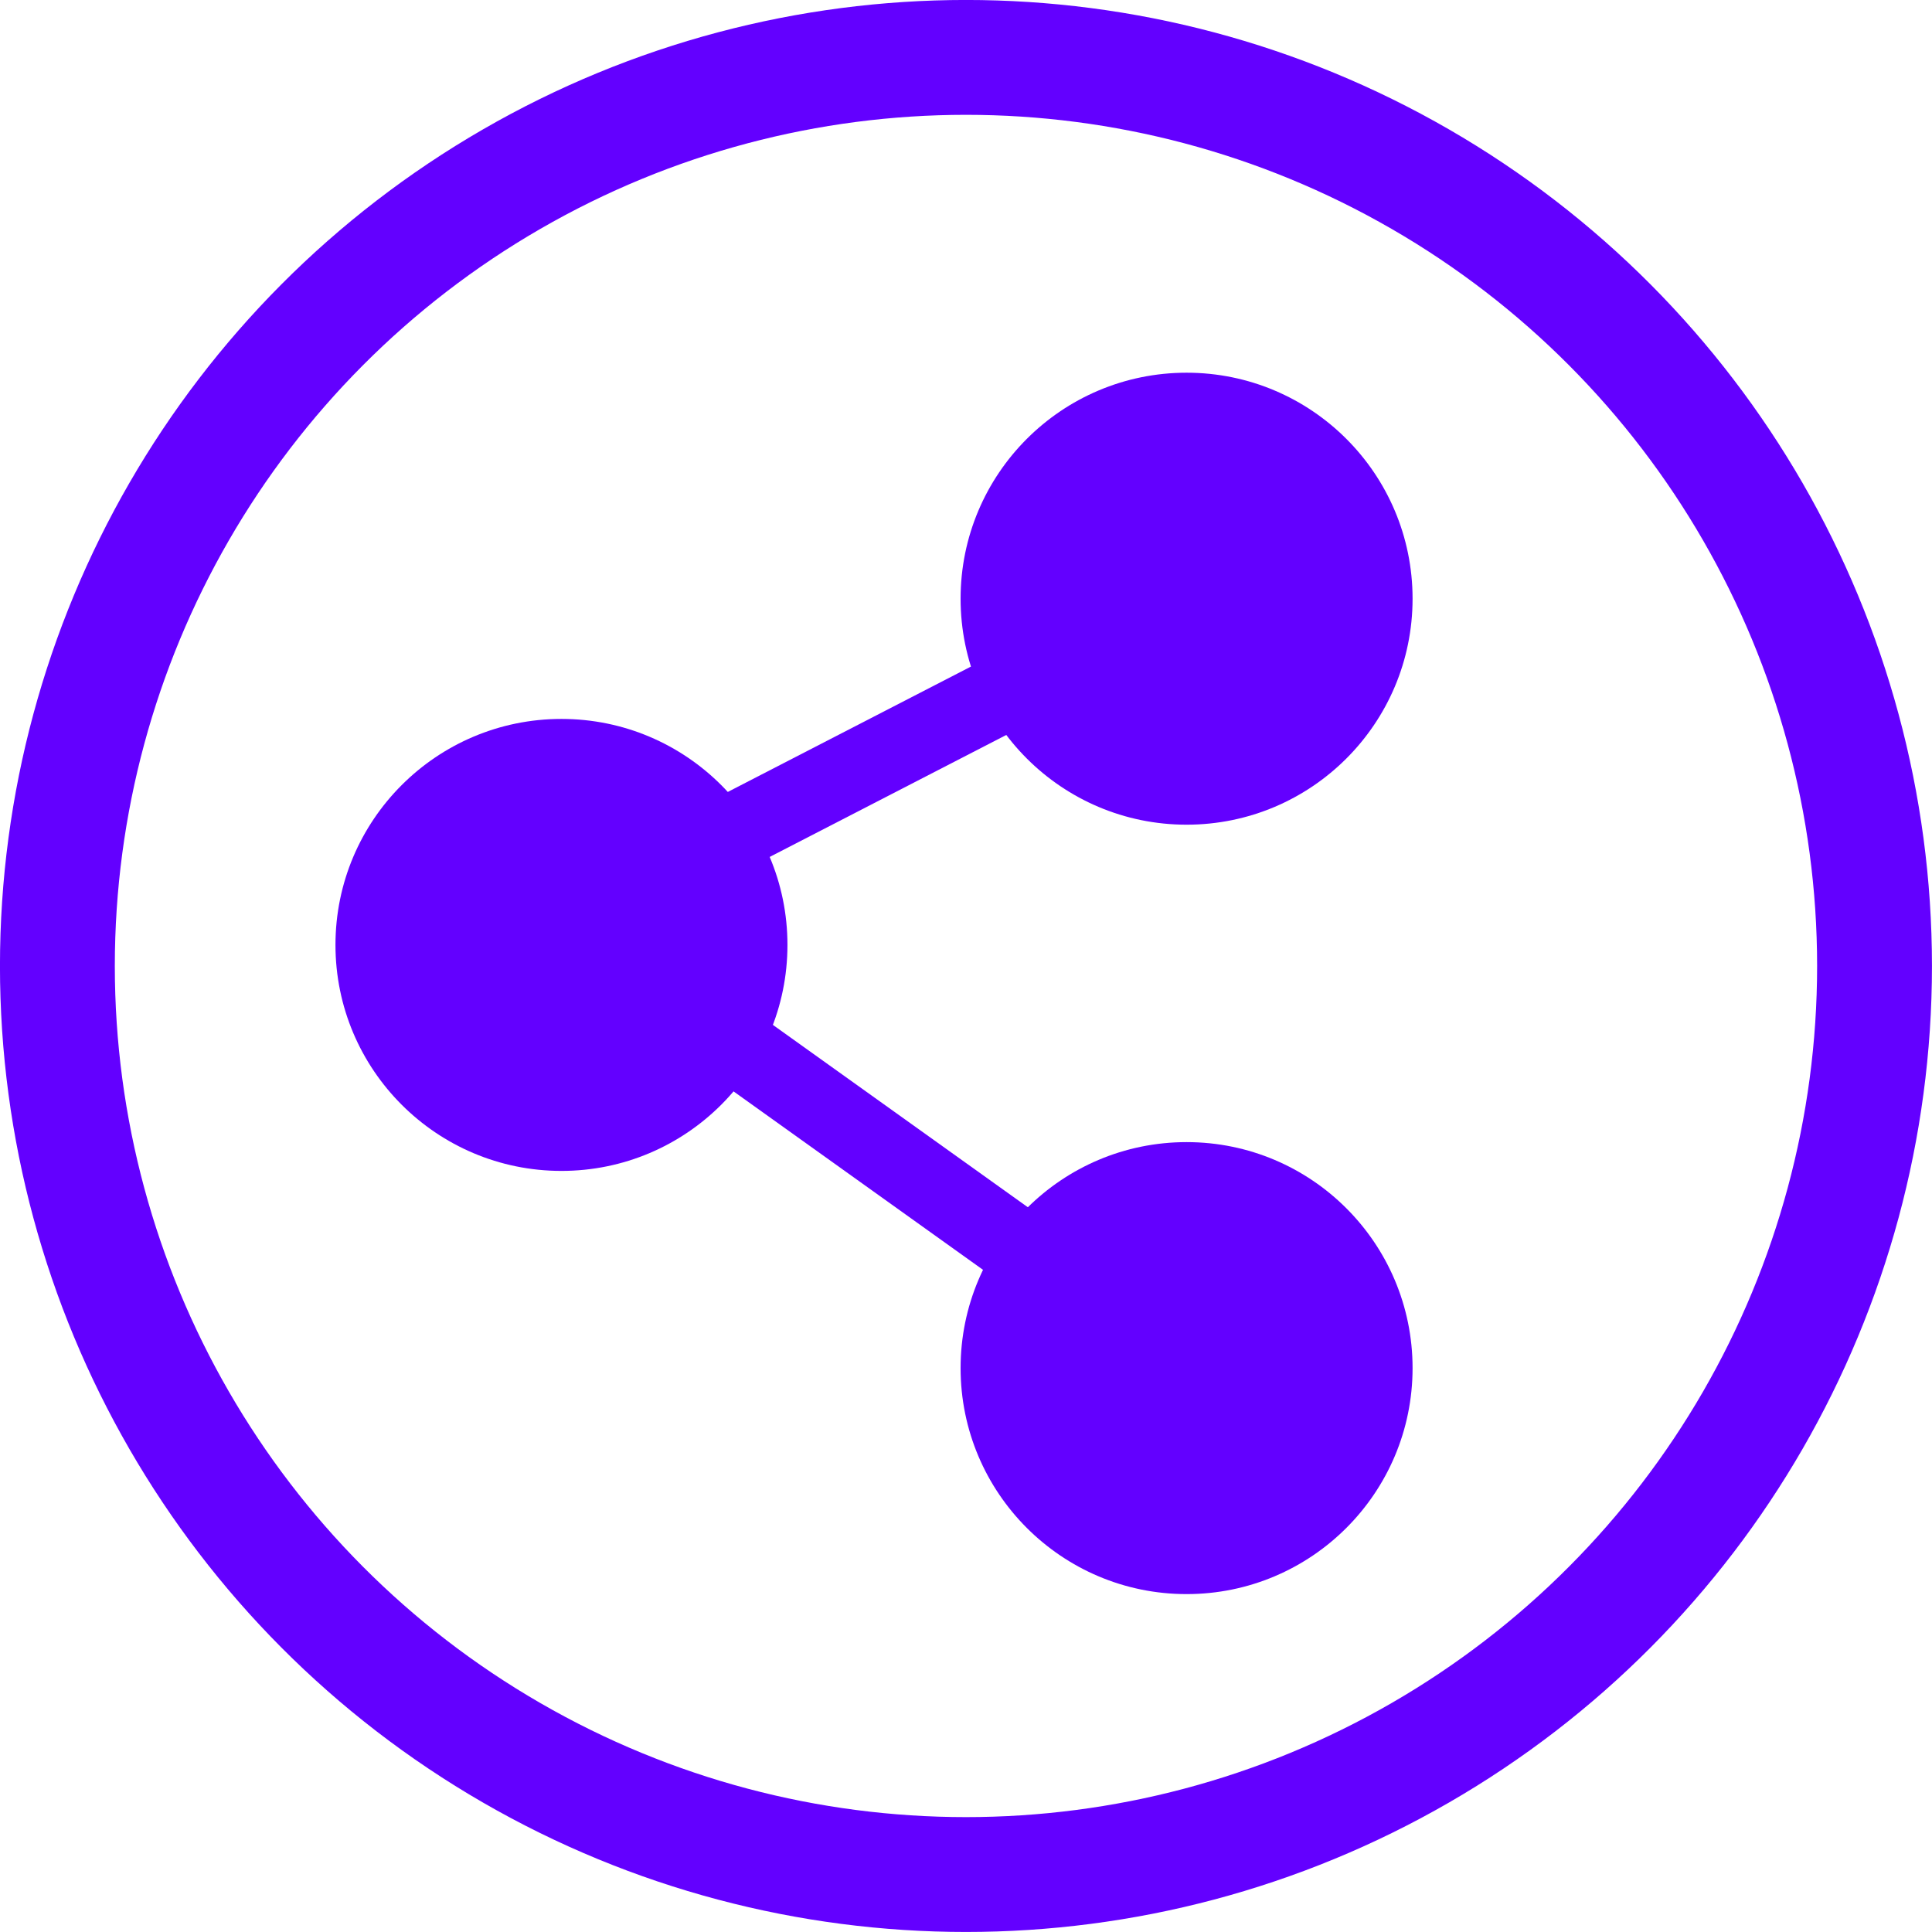
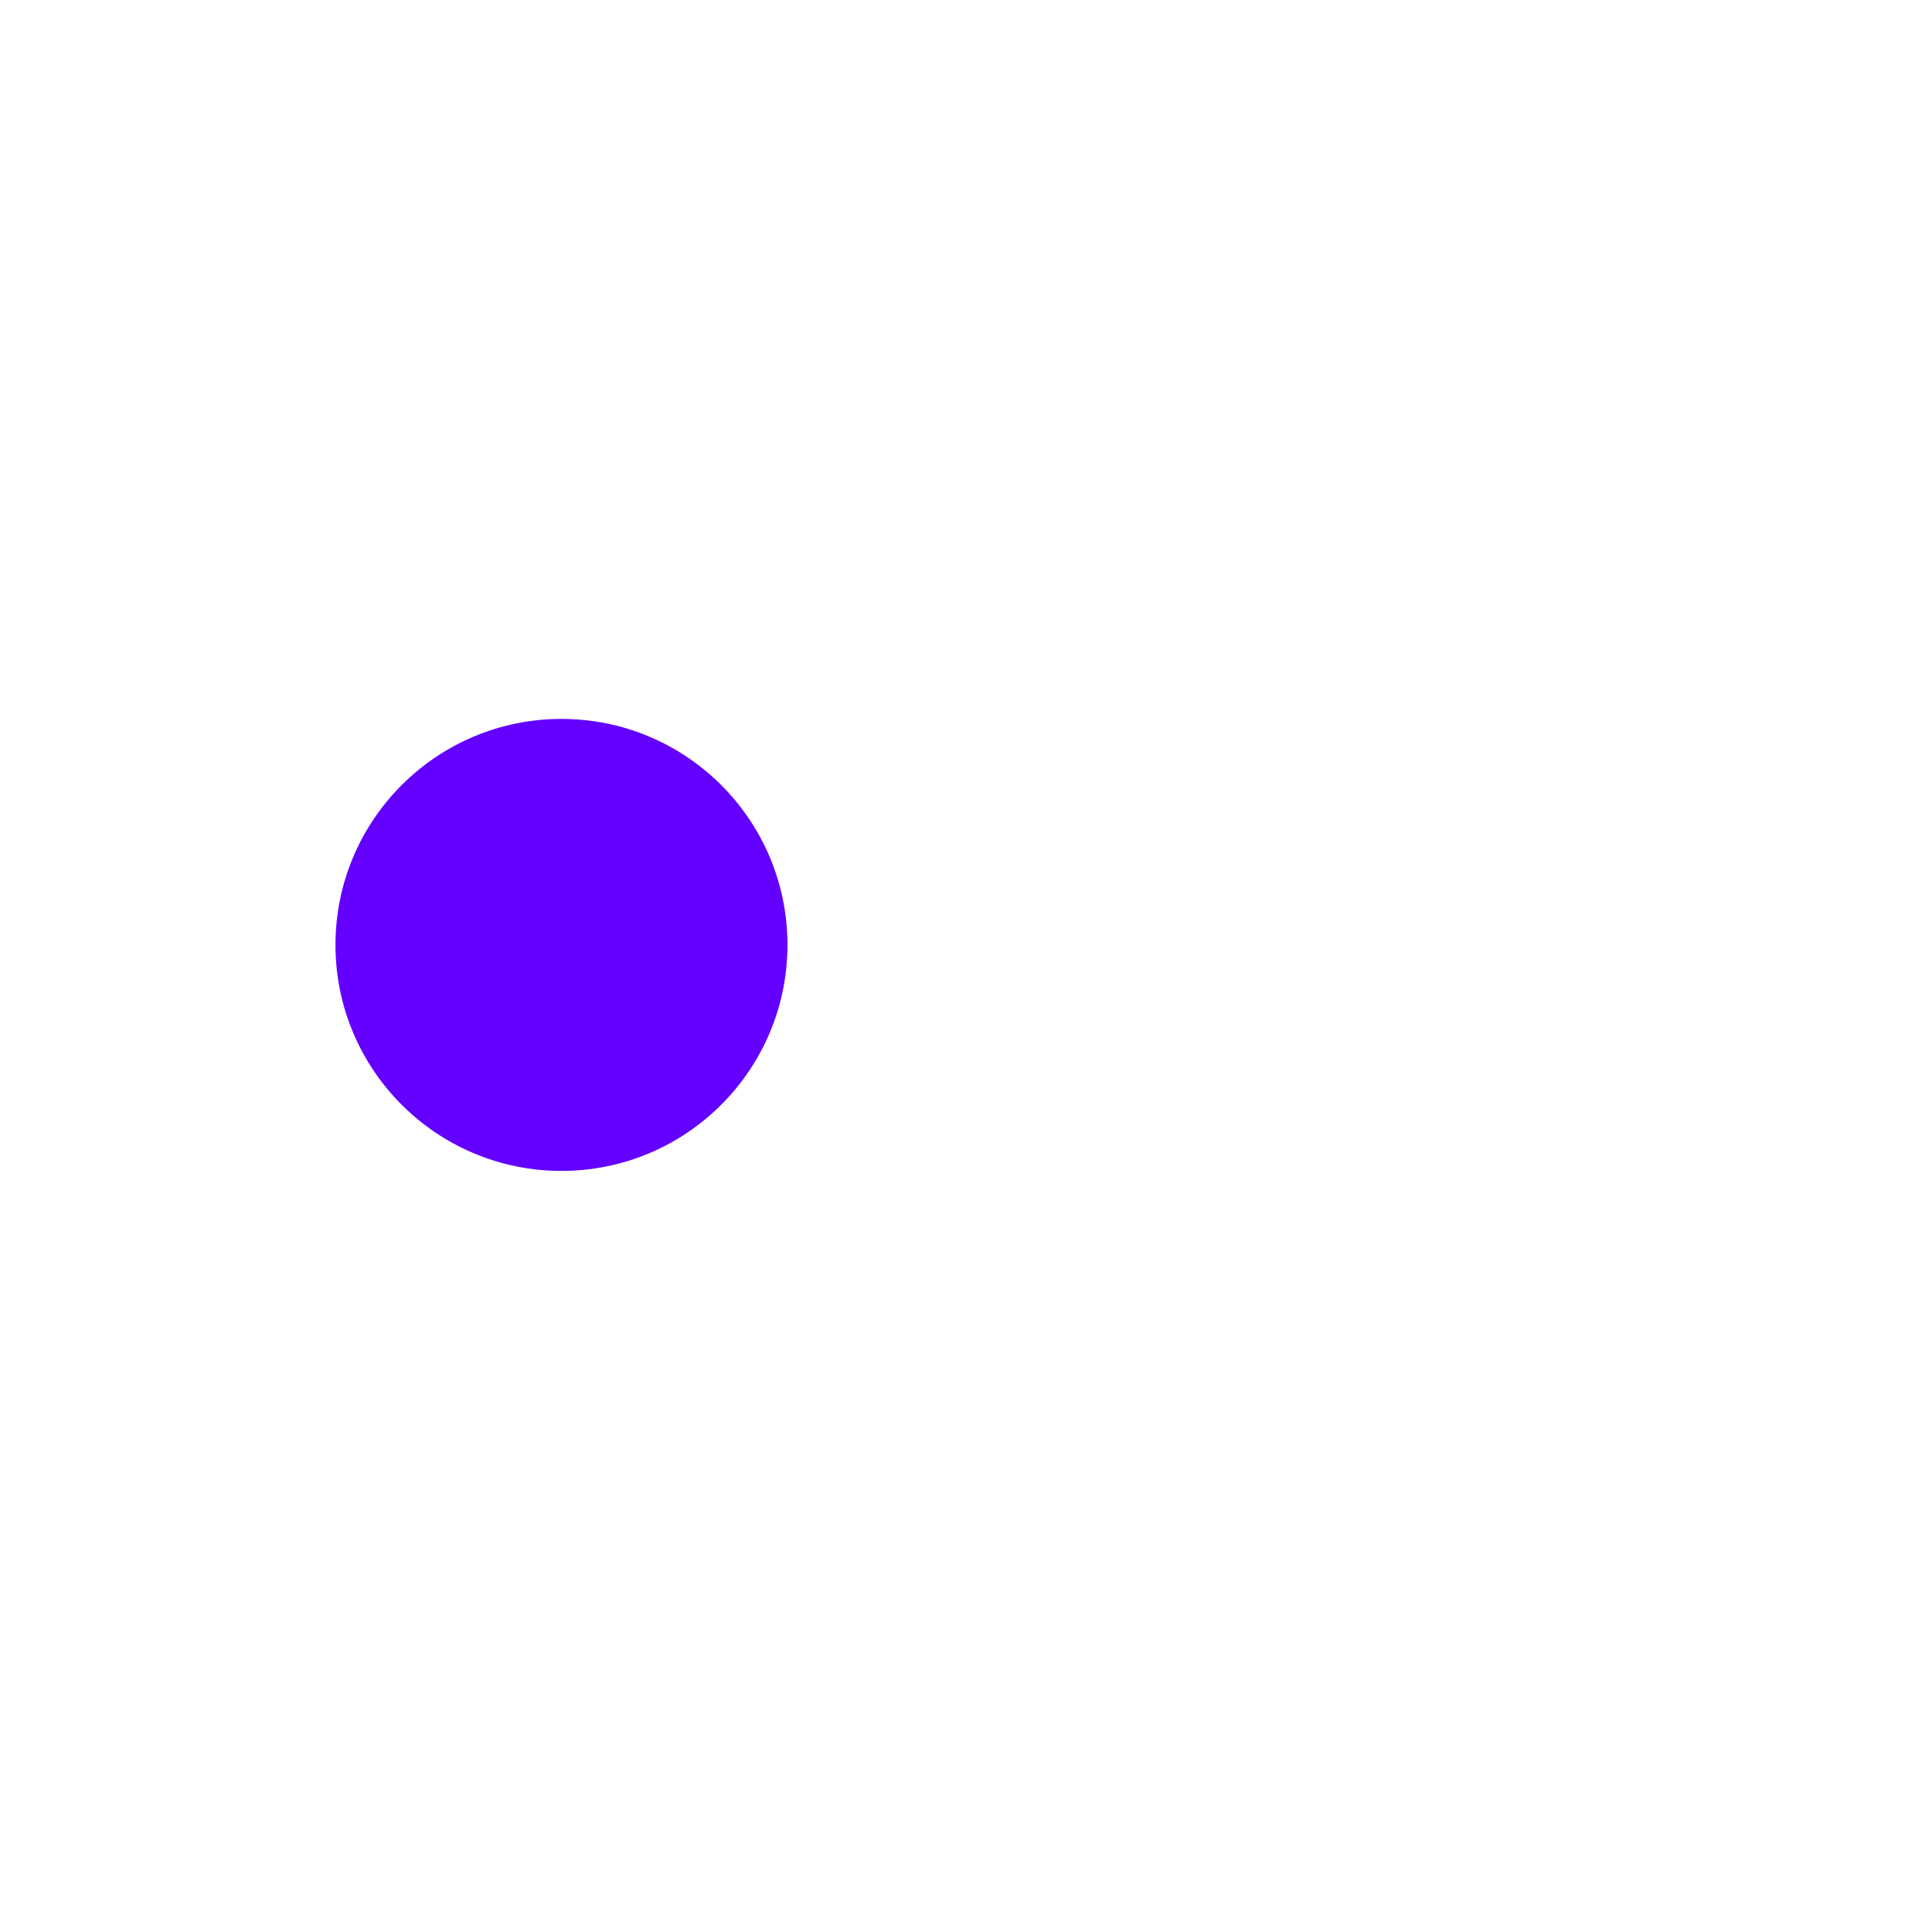
<svg xmlns="http://www.w3.org/2000/svg" viewBox="0 0 301.95 301.95">
  <defs>
    <style>.cls-1{fill:#6300ff;}.cls-2,.cls-3{fill:none;stroke:#6300ff;stroke-miterlimit:10;}.cls-2{stroke-width:12.03px;}.cls-3{stroke-width:17.95px;}</style>
  </defs>
  <g id="Calque_2" data-name="Calque 2">
    <g id="Calque_1-2" data-name="Calque 1">
-       <circle class="cls-1" cx="185.45" cy="93.57" r="35.32" />
      <circle class="cls-1" cx="87.75" cy="147.68" r="35.32" />
-       <circle class="cls-1" cx="185.45" cy="213.82" r="35.32" />
-       <polyline class="cls-2" points="185.45 93.57 87.75 143.94 185.45 213.82" />
-       <circle class="cls-3" cx="150.97" cy="150.97" r="142" />
    </g>
  </g>
</svg>